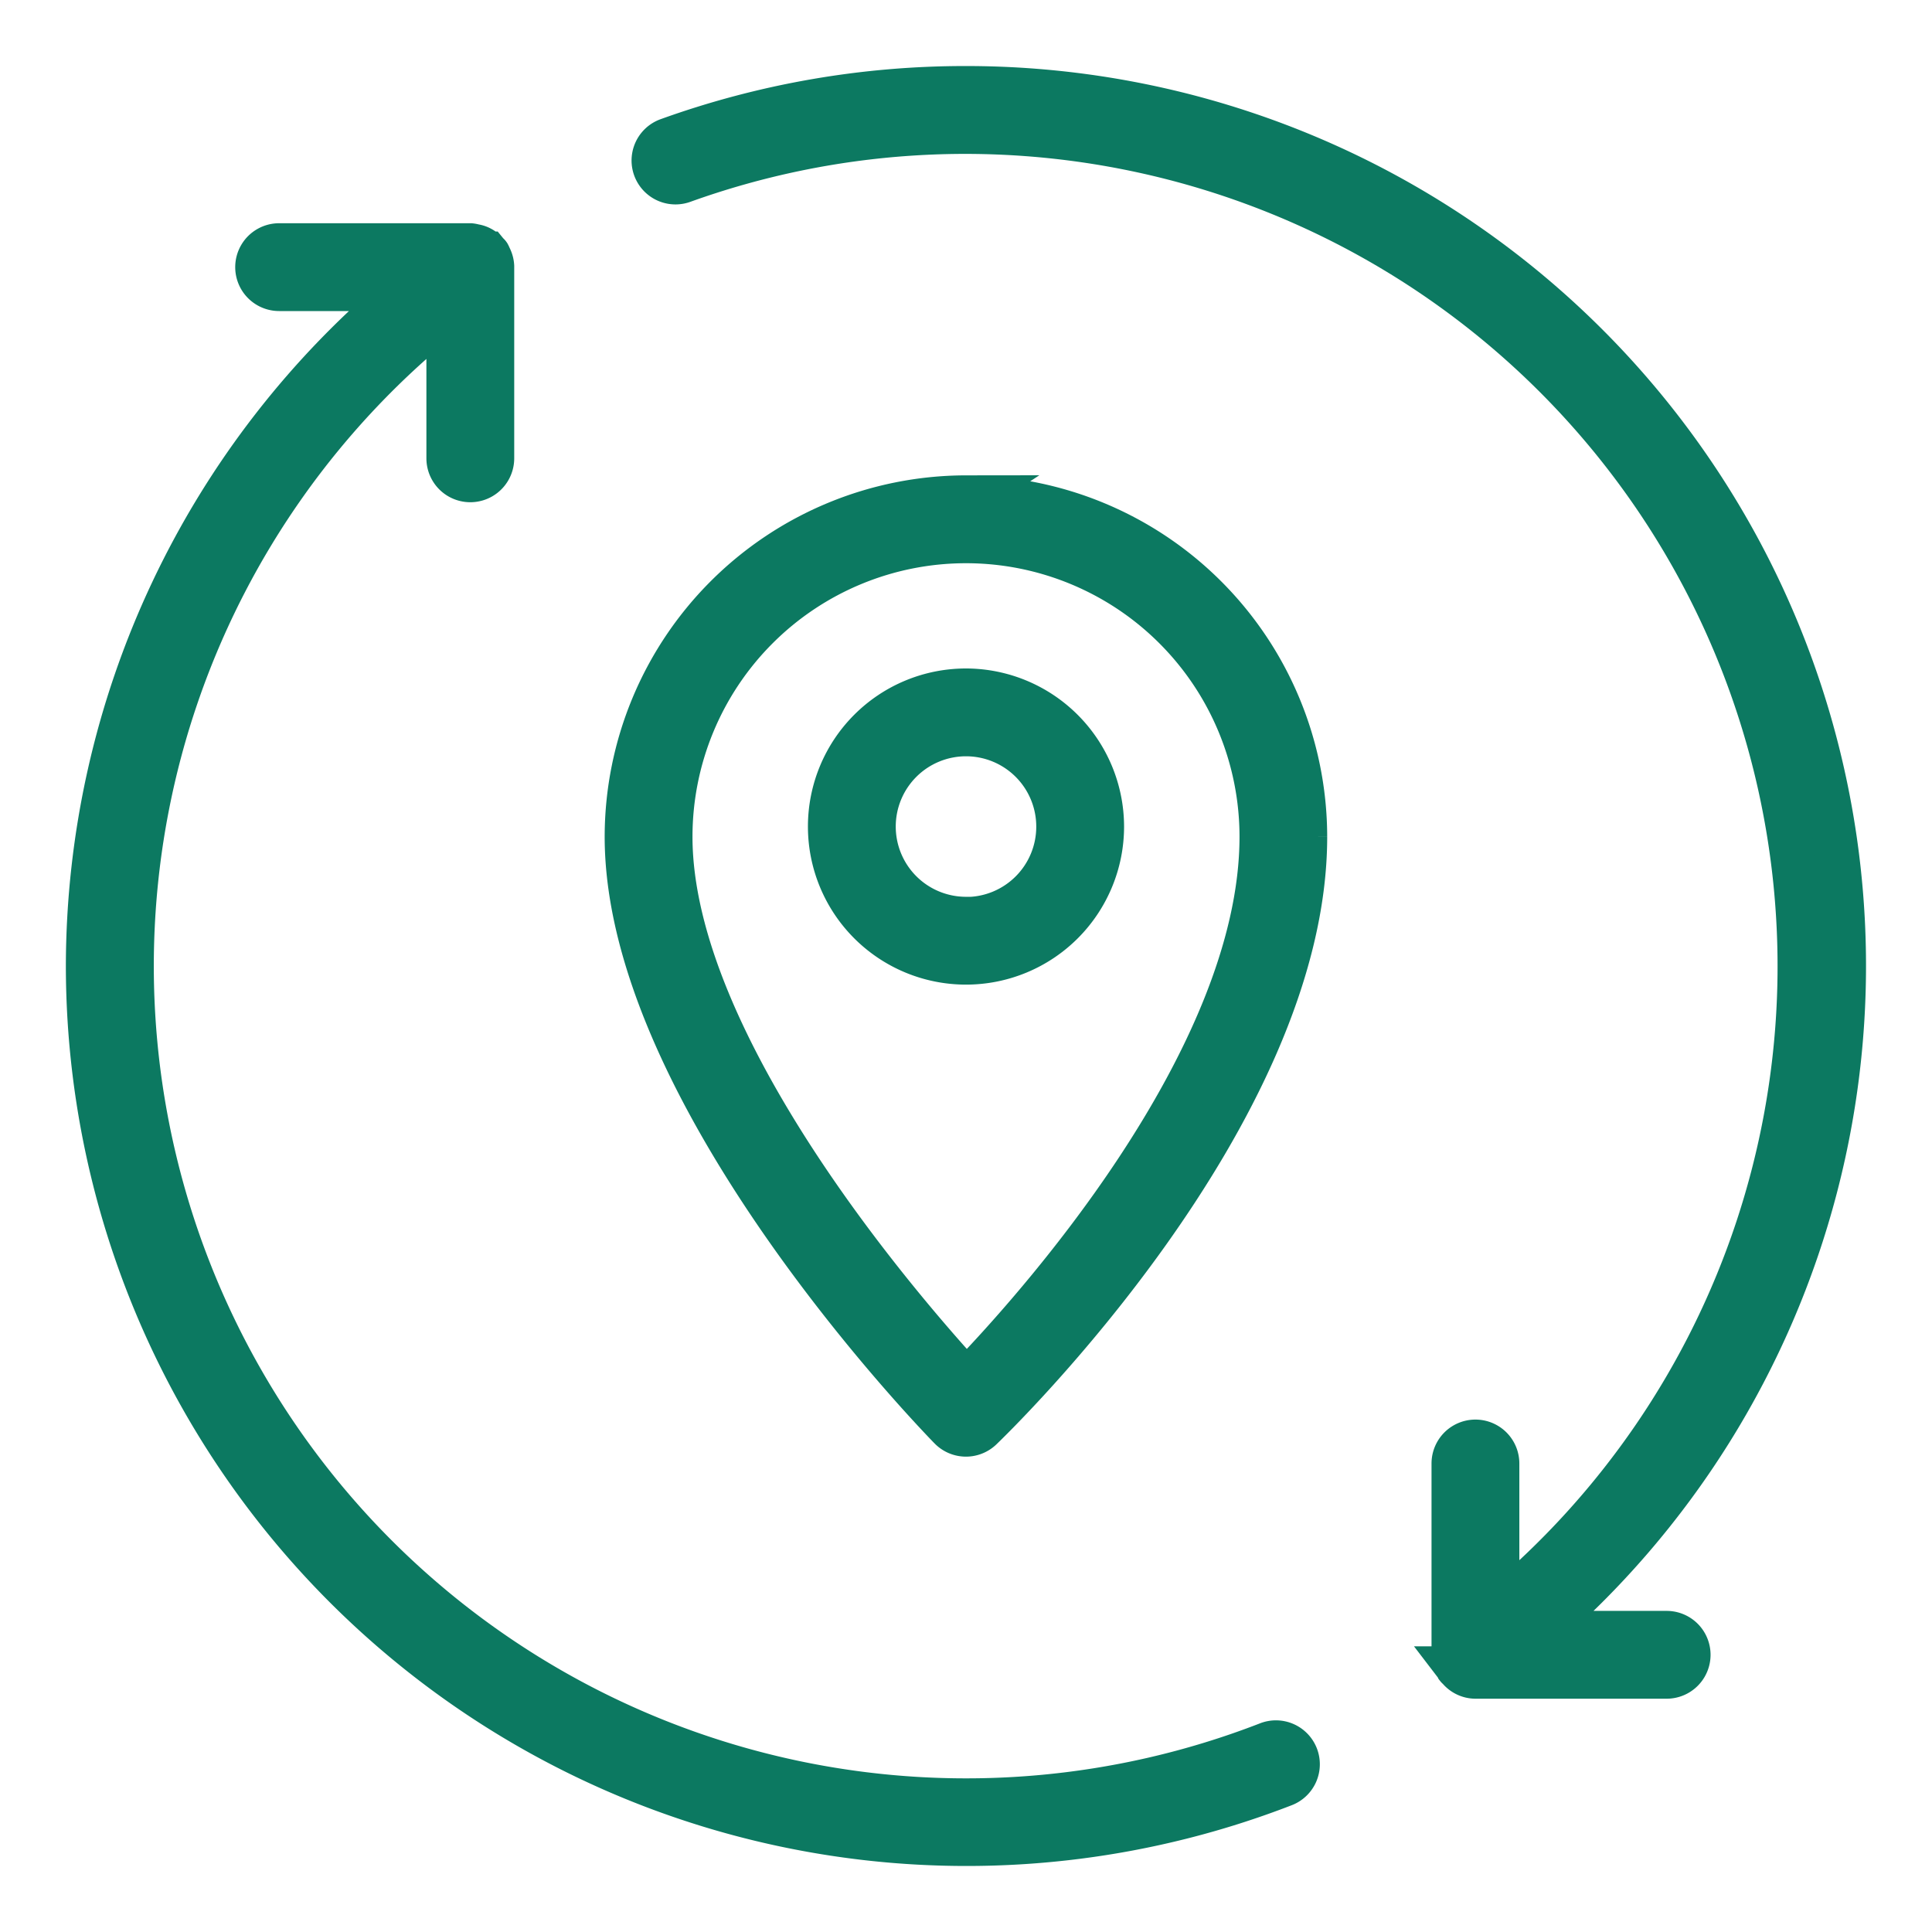
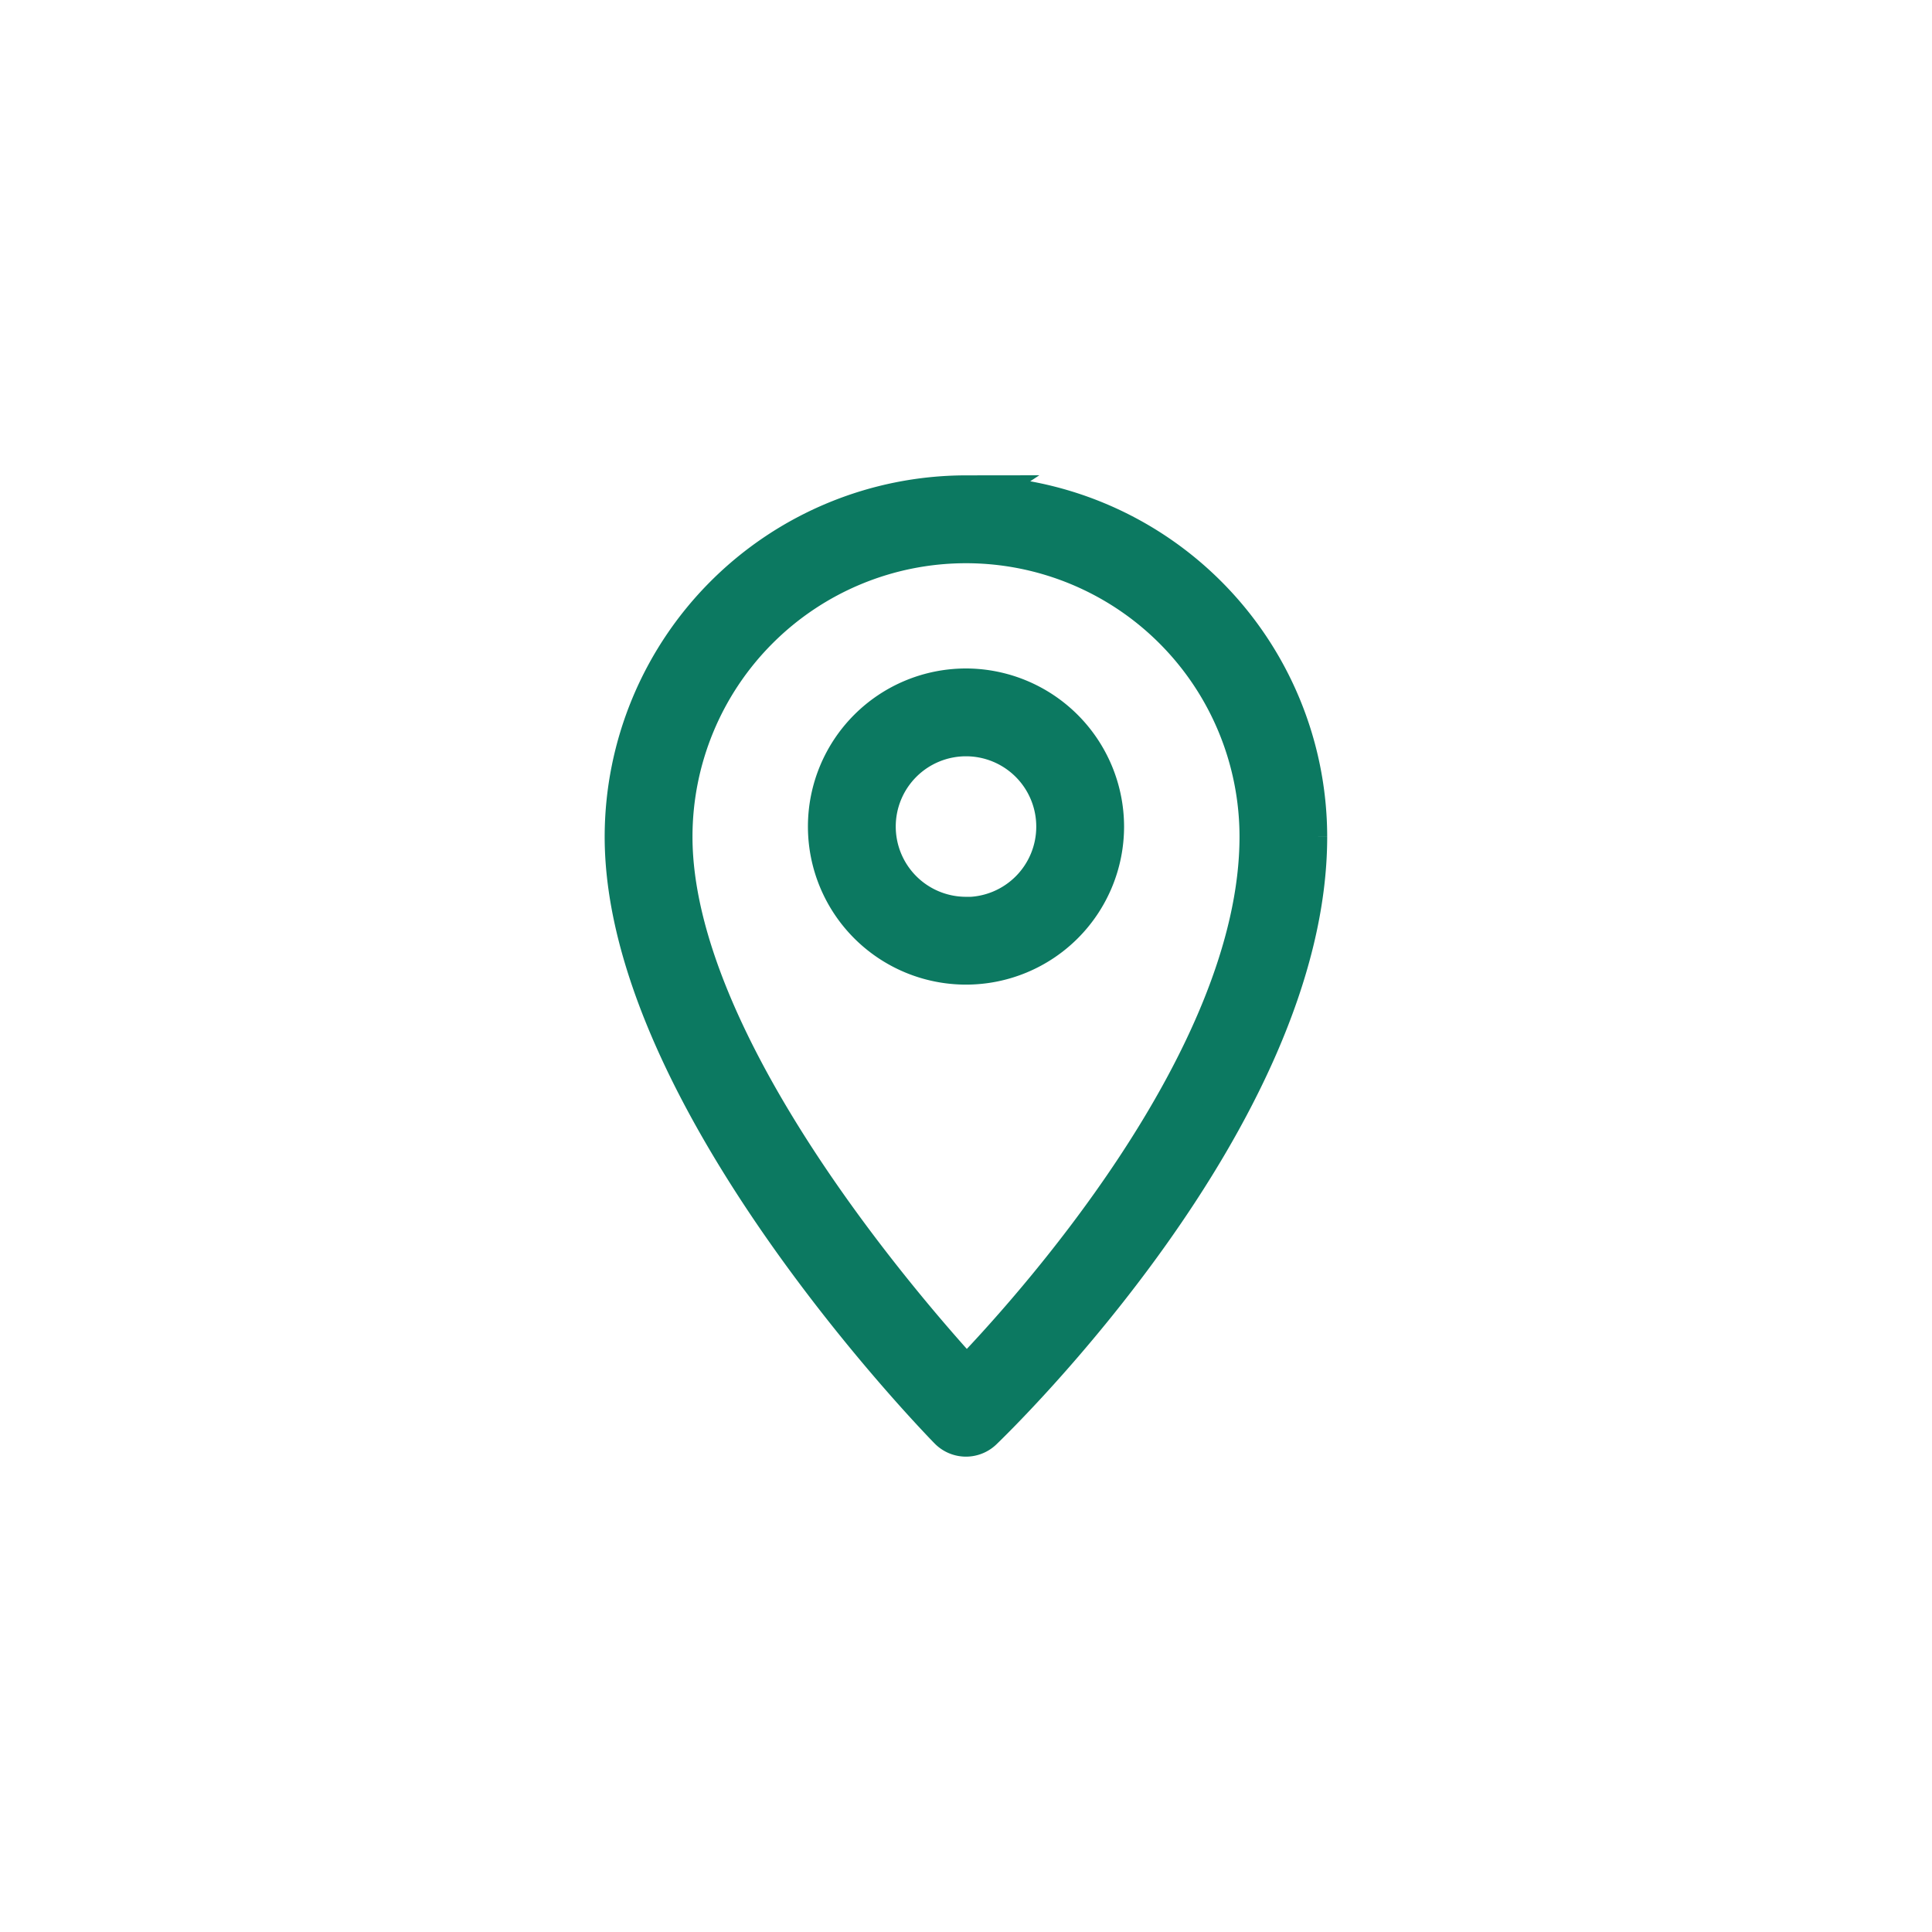
<svg xmlns="http://www.w3.org/2000/svg" width="44" height="44" viewBox="0 0 44 44">
  <defs>
    <clipPath id="clip-path">
      <rect id="Rectángulo_93" data-name="Rectángulo 93" width="44" height="44" transform="translate(1258 50)" fill="#fff" stroke="#707070" stroke-width="1" />
    </clipPath>
  </defs>
  <g id="Enmascarar_grupo_20" data-name="Enmascarar grupo 20" transform="translate(-1258 -50)" clip-path="url(#clip-path)">
    <g id="noun-location-refresh-2817307" transform="translate(1134 -3.996)">
-       <path id="Trazado_203" data-name="Trazado 203" d="M126,112.56a20.012,20.012,0,0,0,27.231,18.651.5.5,0,1,0-.362-.932,19,19,0,0,1-18.658-32.614V101a.5.5,0,1,0,1,0V96.647c0-.007,0-.013,0-.021a.486.486,0,0,0-.028-.138.51.51,0,0,0-.033-.075.459.459,0,0,0-.022-.049c-.008-.012-.021-.018-.03-.029a.506.506,0,0,0-.089-.084.447.447,0,0,0-.187-.084l-.032-.006a.462.462,0,0,0-.076-.015h-4.357a.5.5,0,1,0,0,1h2.911A20.047,20.047,0,0,0,126,112.56Z" transform="translate(0 -36.566)" fill="#0c7961" stroke="#0c7961" stroke-width="1" />
-       <path id="Trazado_204" data-name="Trazado 204" d="M277.4,56a19.949,19.949,0,0,0-6.788,1.181.5.5,0,0,0,.339.941A19,19,0,0,1,289.5,90.634V87.326a.5.5,0,1,0-1,0V91.59a.505.505,0,0,0,0,.073v.02s0,0,0,.006a.481.481,0,0,0,.032.16,26.883,26.883,0,0,1,.056.12c.007.009.018.013.025.021a.492.492,0,0,0,.385.193h4.357a.5.5,0,1,0,0-1H290.4A19.992,19.992,0,0,0,277.4,56Z" transform="translate(-131.398)" fill="#0c7961" stroke="#0c7961" stroke-width="1" />
      <path id="Trazado_205" data-name="Trazado 205" d="M271.163,160.45a7.738,7.738,0,0,0-7.729,7.729c0,5.871,7.071,13.162,7.372,13.47a.5.5,0,0,0,.7.012c.3-.289,7.383-7.149,7.383-13.48a7.738,7.738,0,0,0-7.729-7.729Zm.01,20.13c-1.424-1.548-6.739-7.646-6.739-12.4a6.729,6.729,0,1,1,13.458,0C277.892,173.306,272.61,179.1,271.173,180.579Z" transform="translate(-125.163 -95.128)" fill="#0c7961" stroke="#0c7961" stroke-width="1" />
      <path id="Trazado_206" data-name="Trazado 206" d="M318.356,209.71a3.1,3.1,0,1,0,3.1,3.1A3.106,3.106,0,0,0,318.356,209.71Zm0,5.2a2.1,2.1,0,1,1,2.1-2.1A2.1,2.1,0,0,1,318.356,214.914Z" transform="translate(-172.356 -139.99)" fill="#0c7961" stroke="#0c7961" stroke-width="1" />
    </g>
  </g>
</svg>